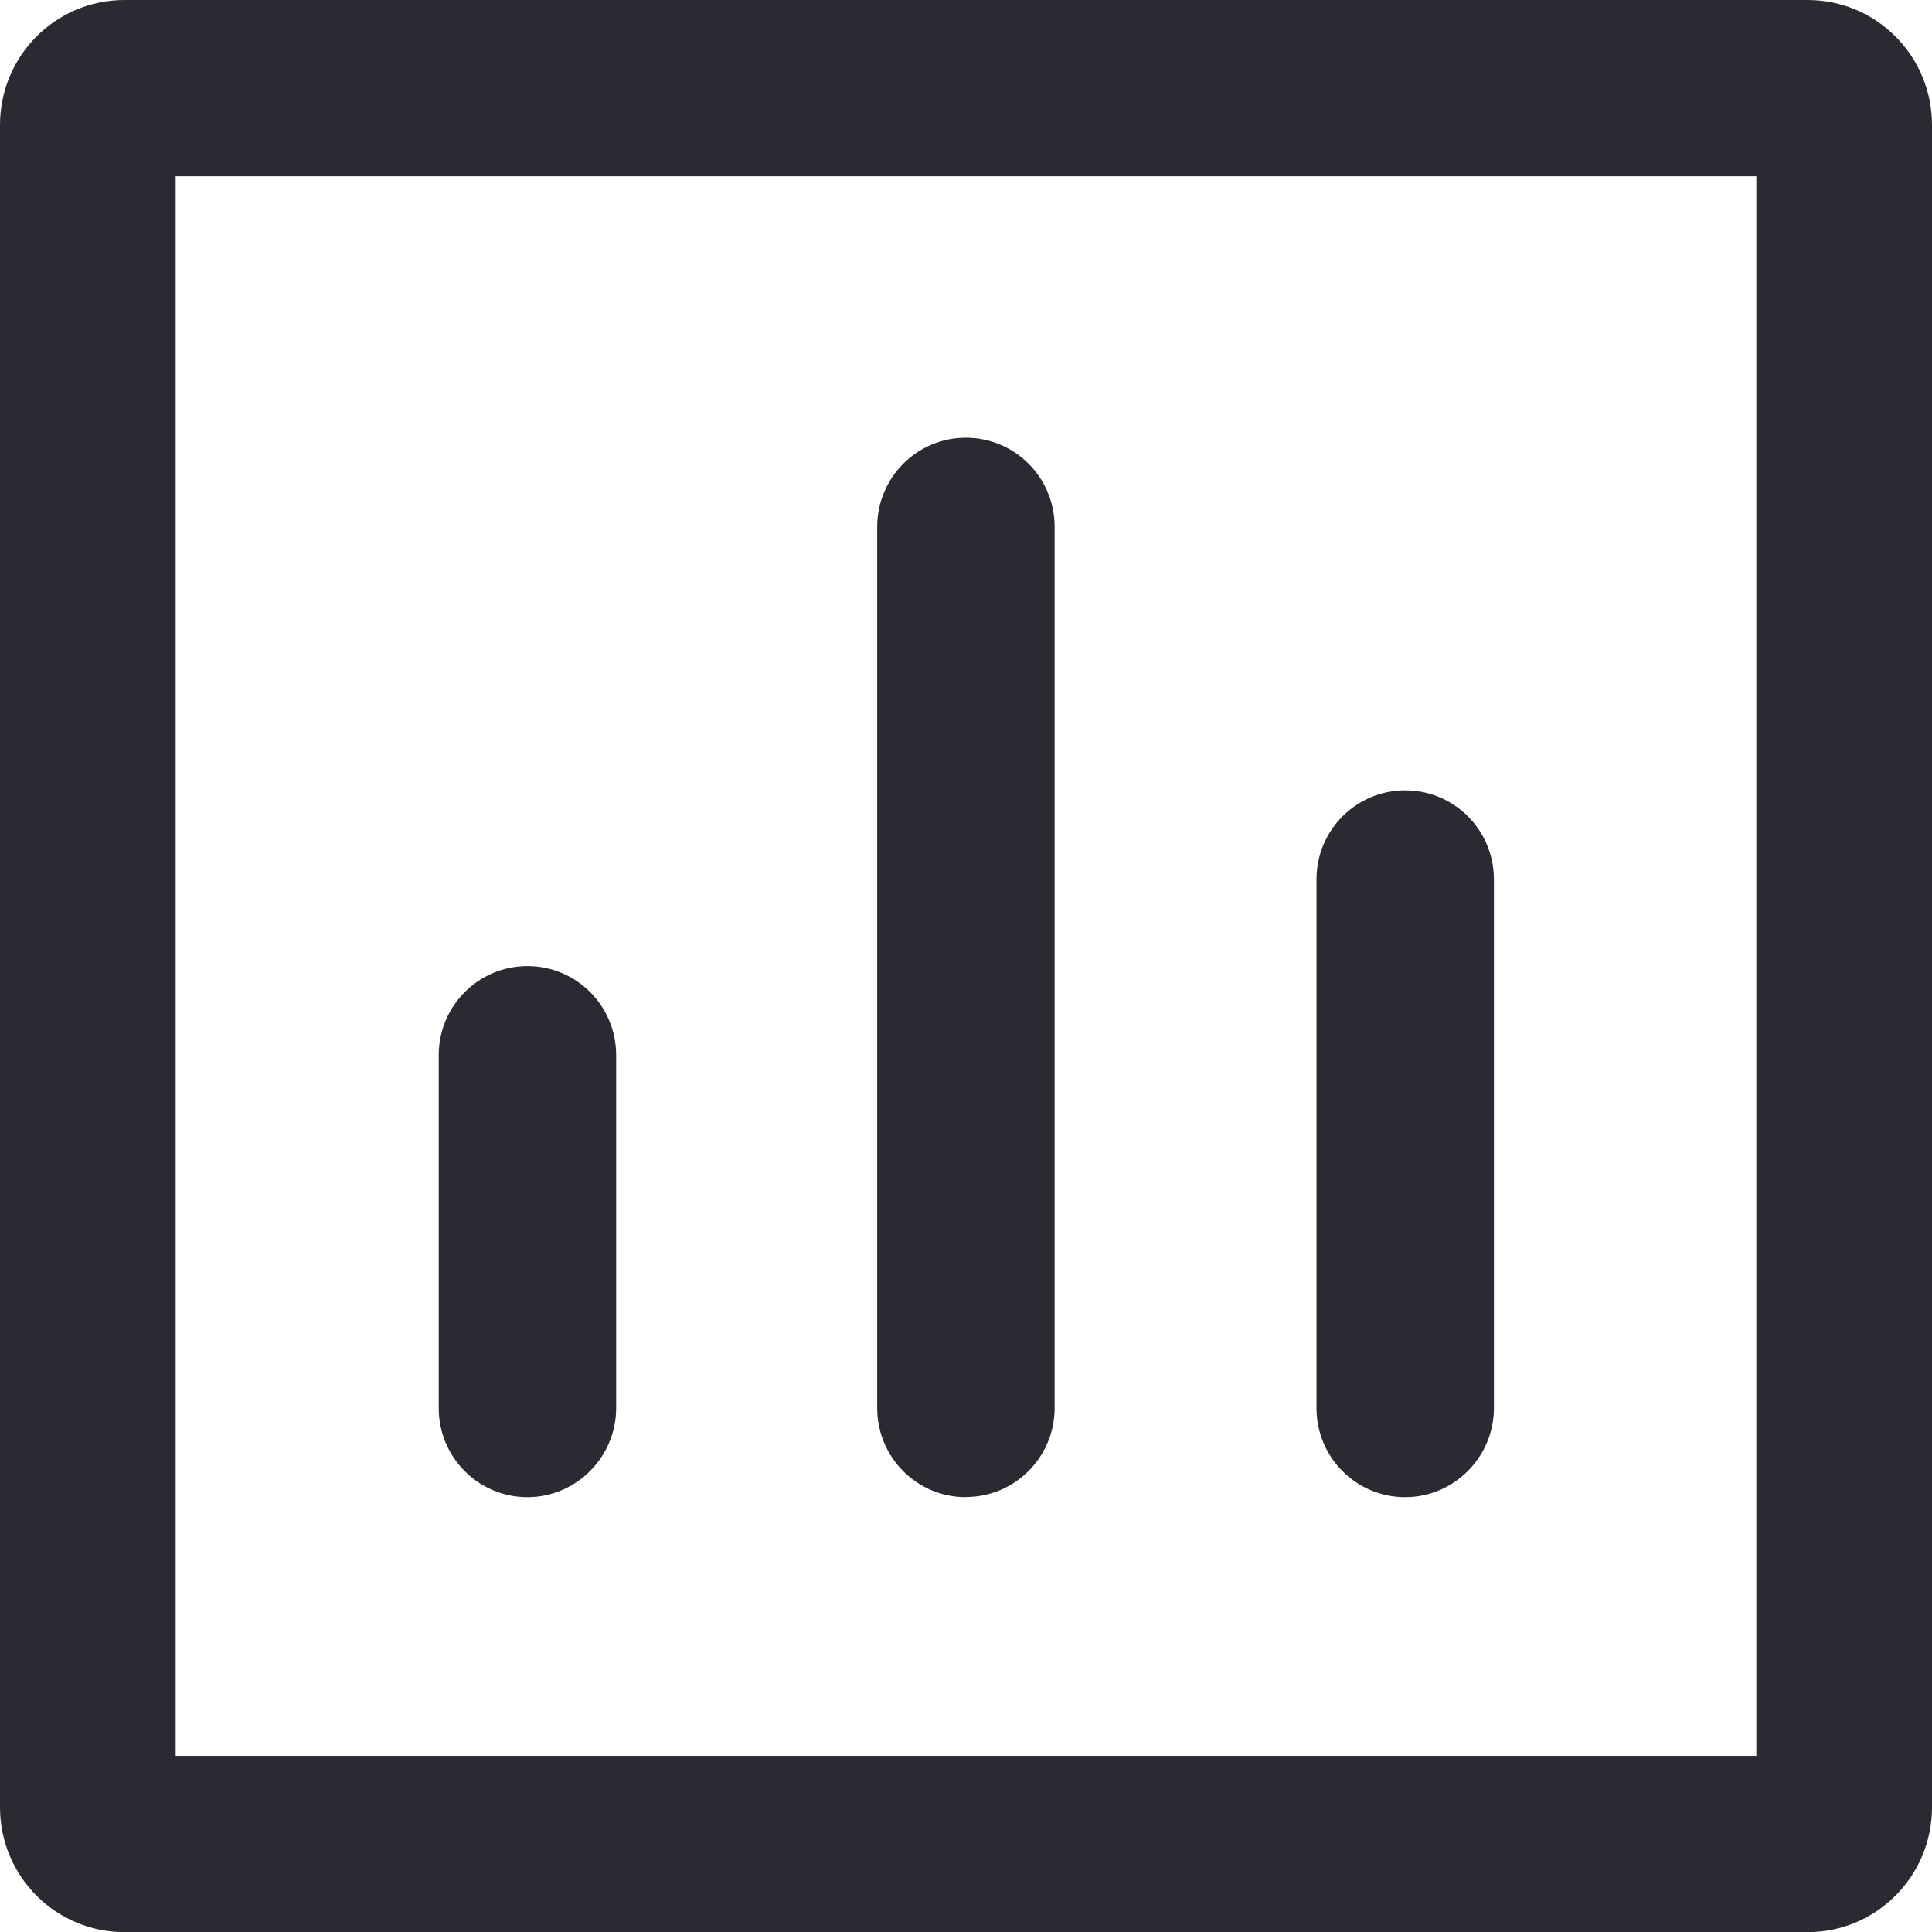
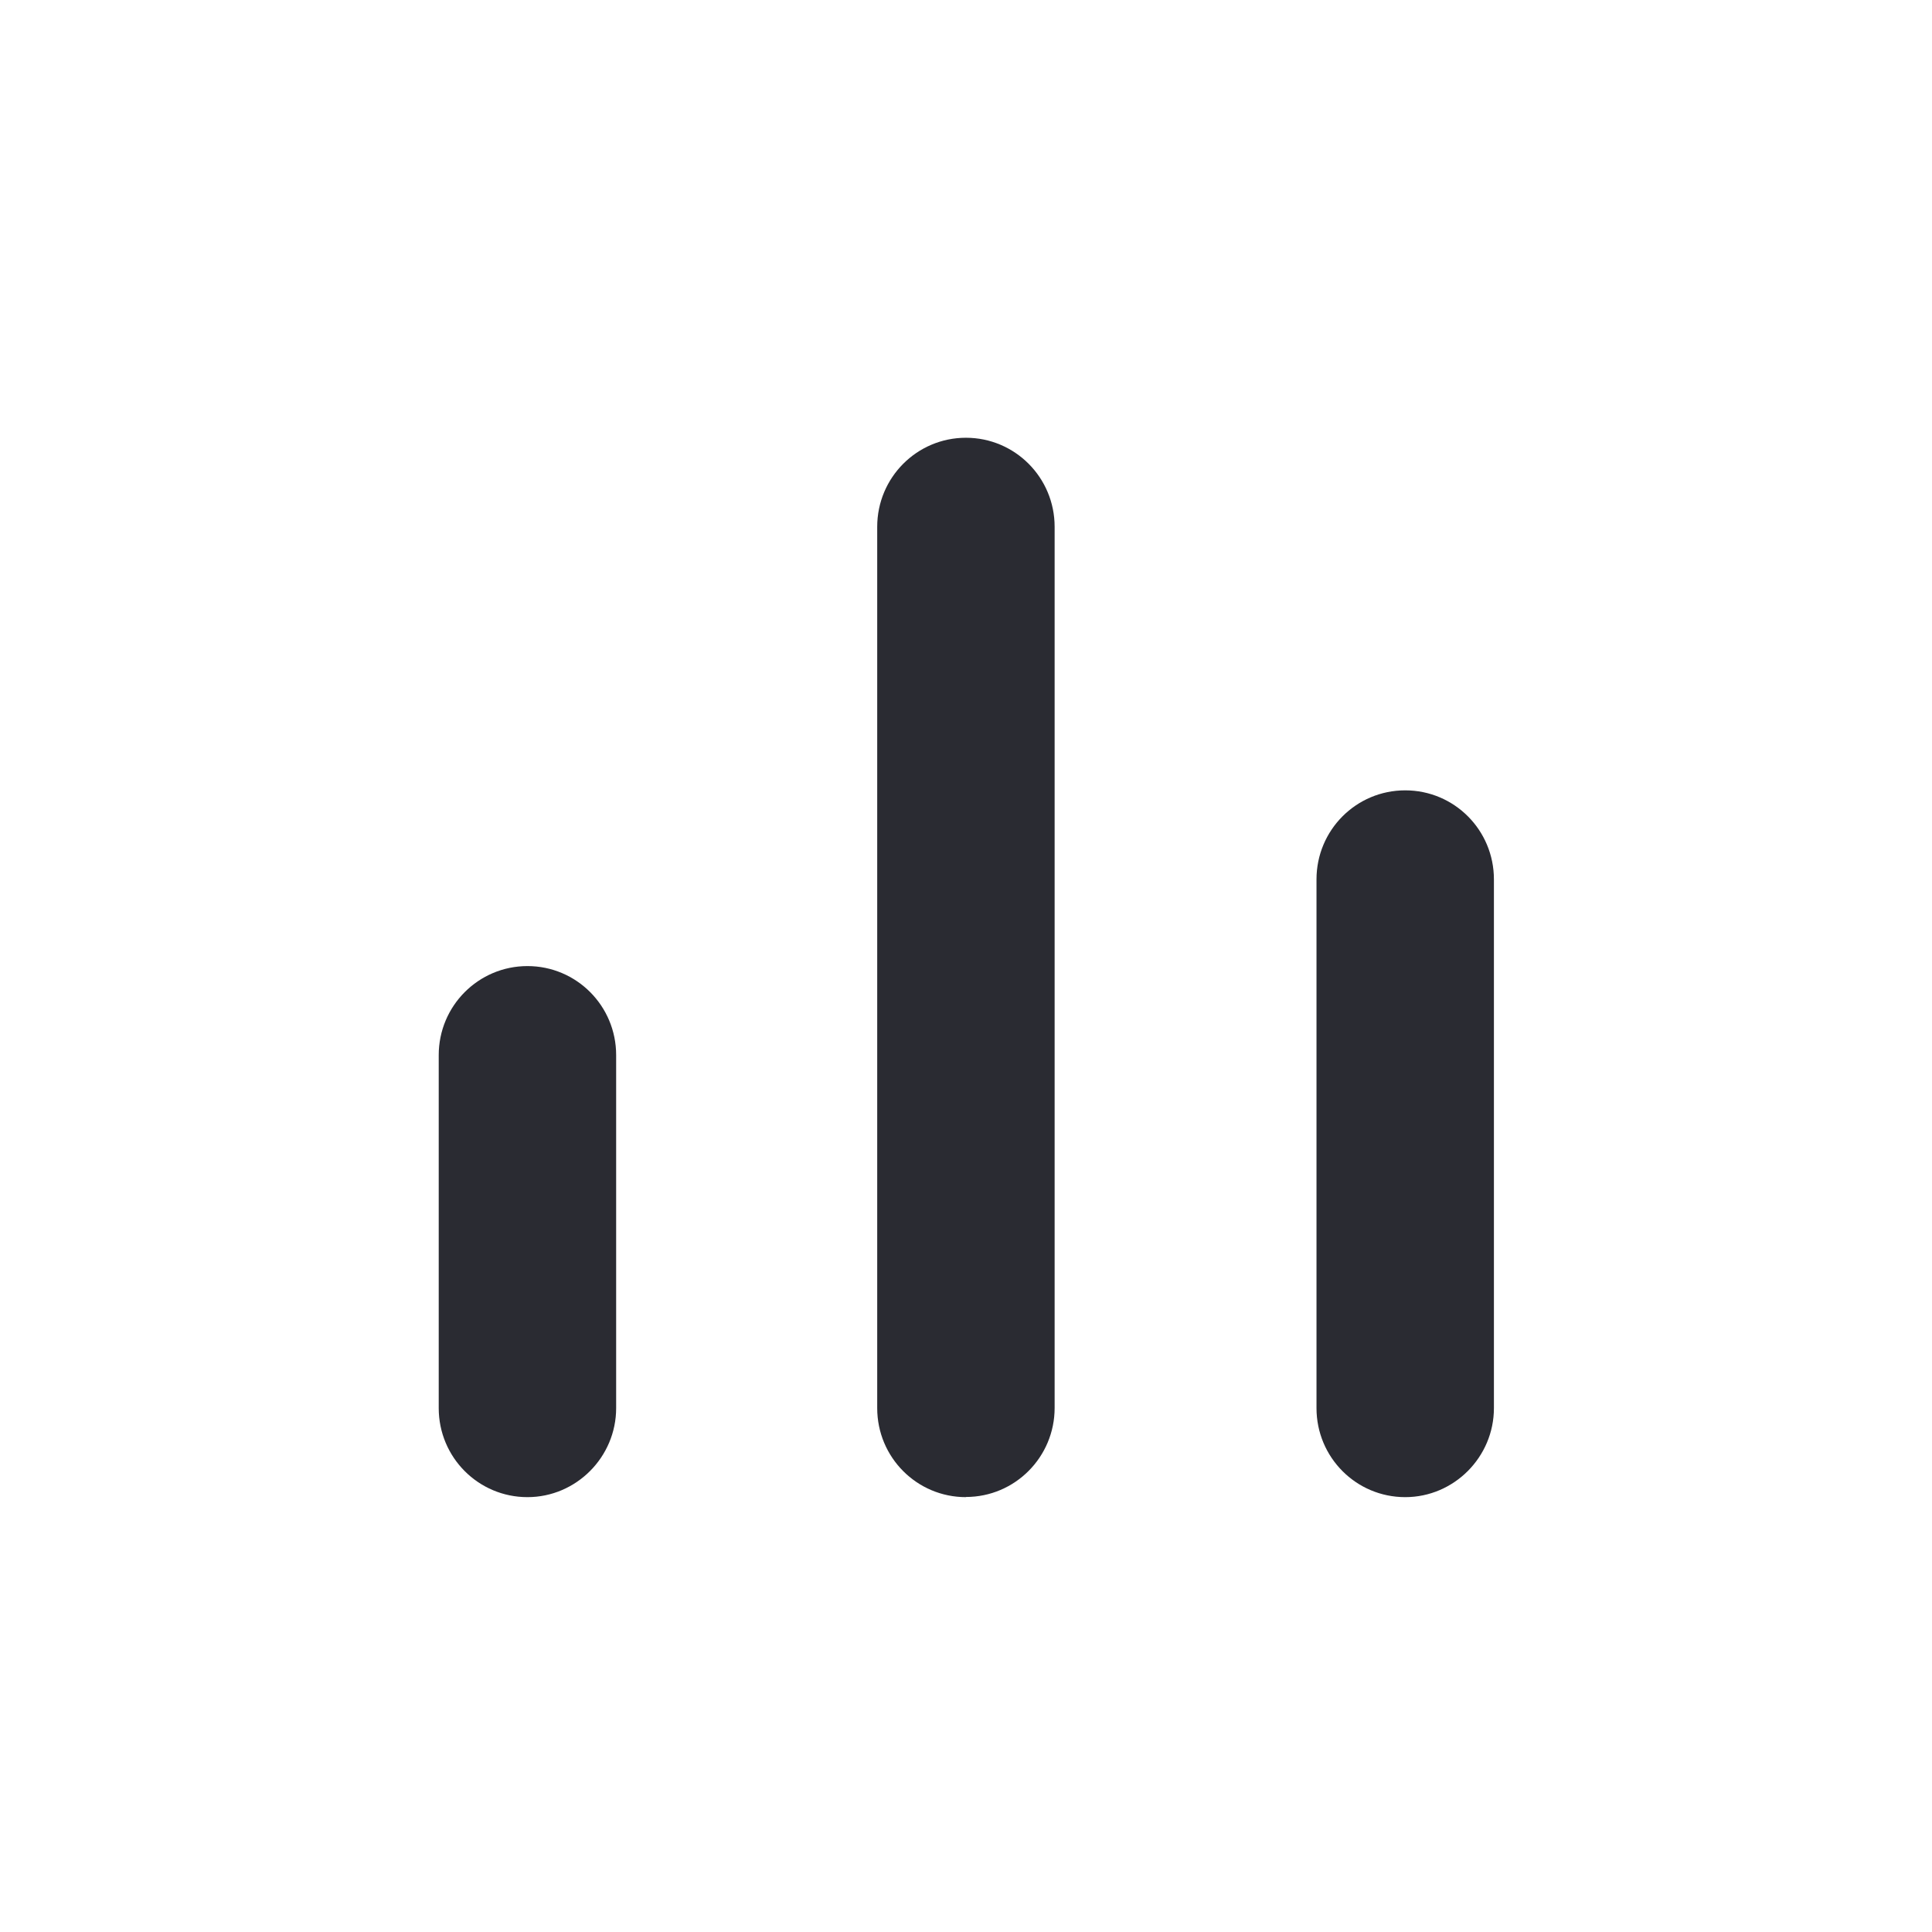
<svg xmlns="http://www.w3.org/2000/svg" width="24" height="24" viewBox="0 0 24 24" fill="none">
  <g id="_å¾å±_1" clip-path="url(#clip0_797_2083)">
-     <path id="Vector" d="M21.818 2.19V21.812H2.182V2.19H21.819M0 1.552V22.45C0 23.308 0.691 24.002 1.546 24.002H22.454C23.309 24.002 24 23.308 24 22.45V1.552C24 0.694 23.309 0 22.454 0H1.546C0.691 0 0 0.694 0 1.552Z" fill="#2A2B32" />
    <path id="Vector_2" d="M6.552 18.598C5.943 18.598 5.45 18.104 5.45 17.492V13.107C5.45 12.496 5.943 12.001 6.552 12.001C7.162 12.001 7.654 12.496 7.654 13.107V17.492C7.654 18.1 7.158 18.598 6.552 18.598ZM11.999 18.598C11.39 18.598 10.897 18.104 10.897 17.492V6.544C10.897 5.933 11.39 5.438 11.999 5.438C12.609 5.438 13.101 5.933 13.101 6.544V17.49C13.101 18.099 12.609 18.596 11.999 18.596V18.598ZM17.456 18.598C16.847 18.598 16.354 18.104 16.354 17.492V10.924C16.354 10.312 16.847 9.818 17.456 9.818C18.066 9.818 18.558 10.312 18.558 10.924V17.492C18.558 18.1 18.062 18.598 17.456 18.598Z" fill="#2A2B32" />
  </g>
  <defs>
    <clipPath id="clip0_797_2083">
      <rect width="24" height="24" fill="white" />
    </clipPath>
  </defs>
</svg>